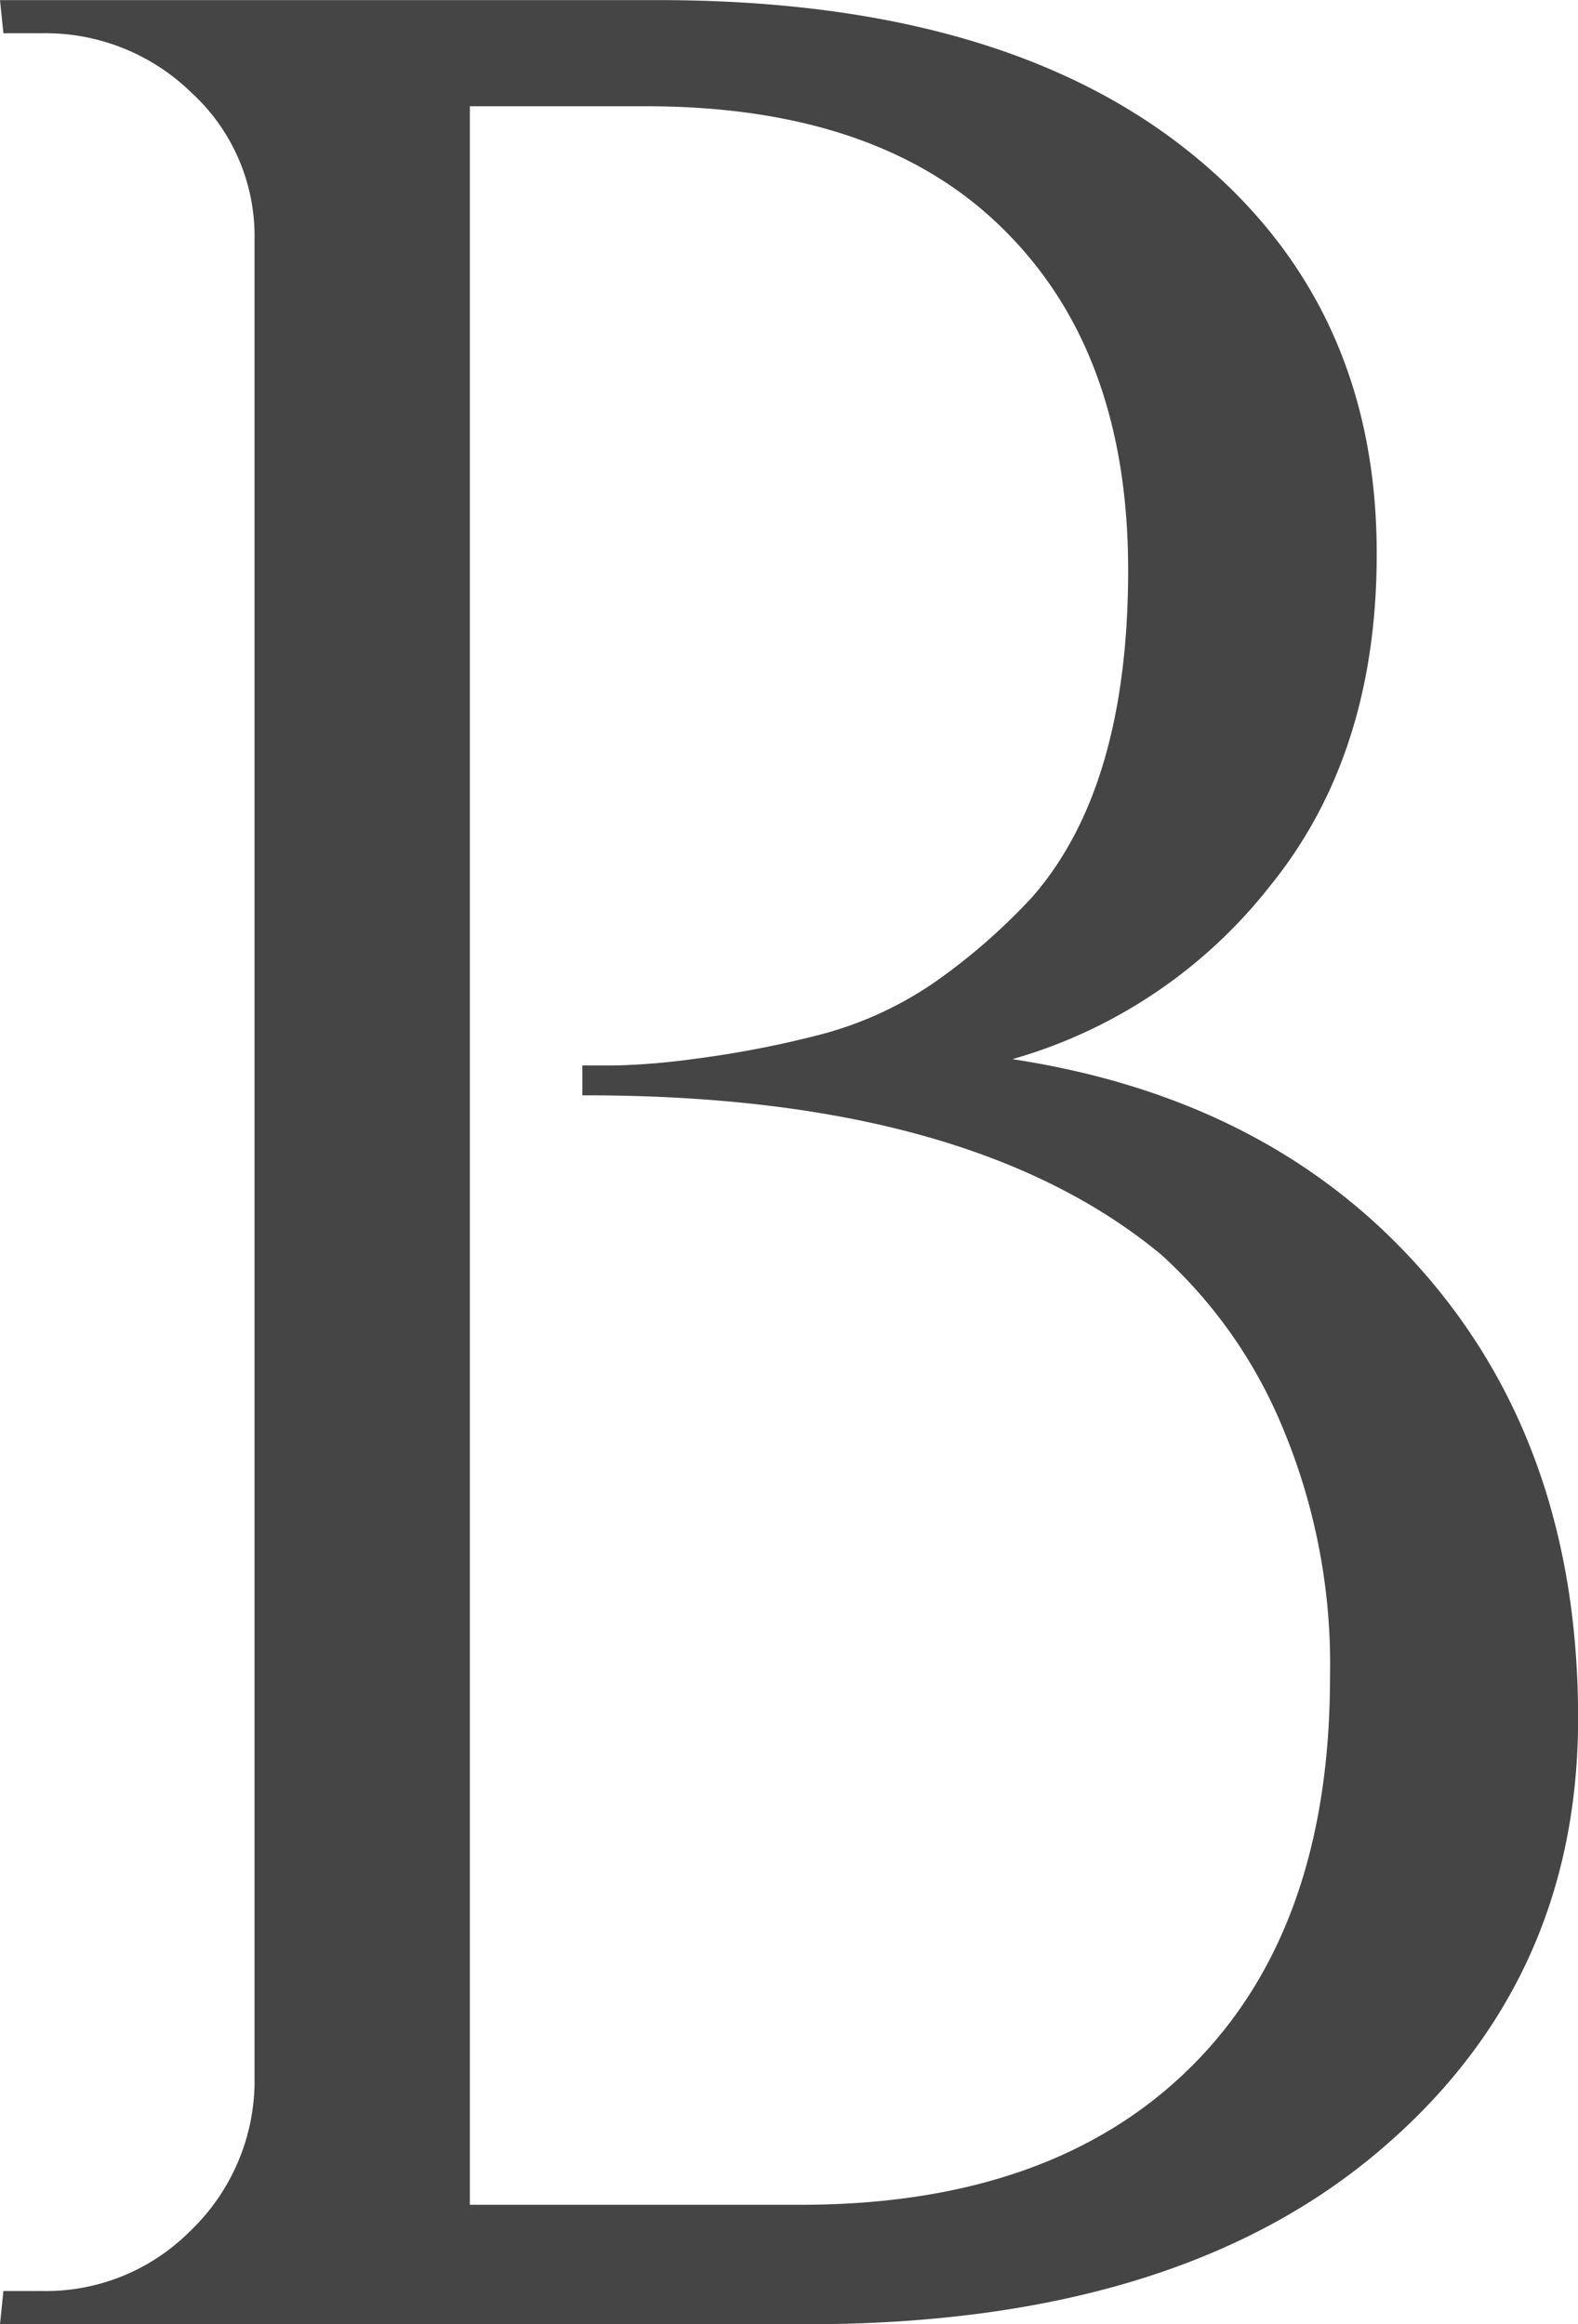
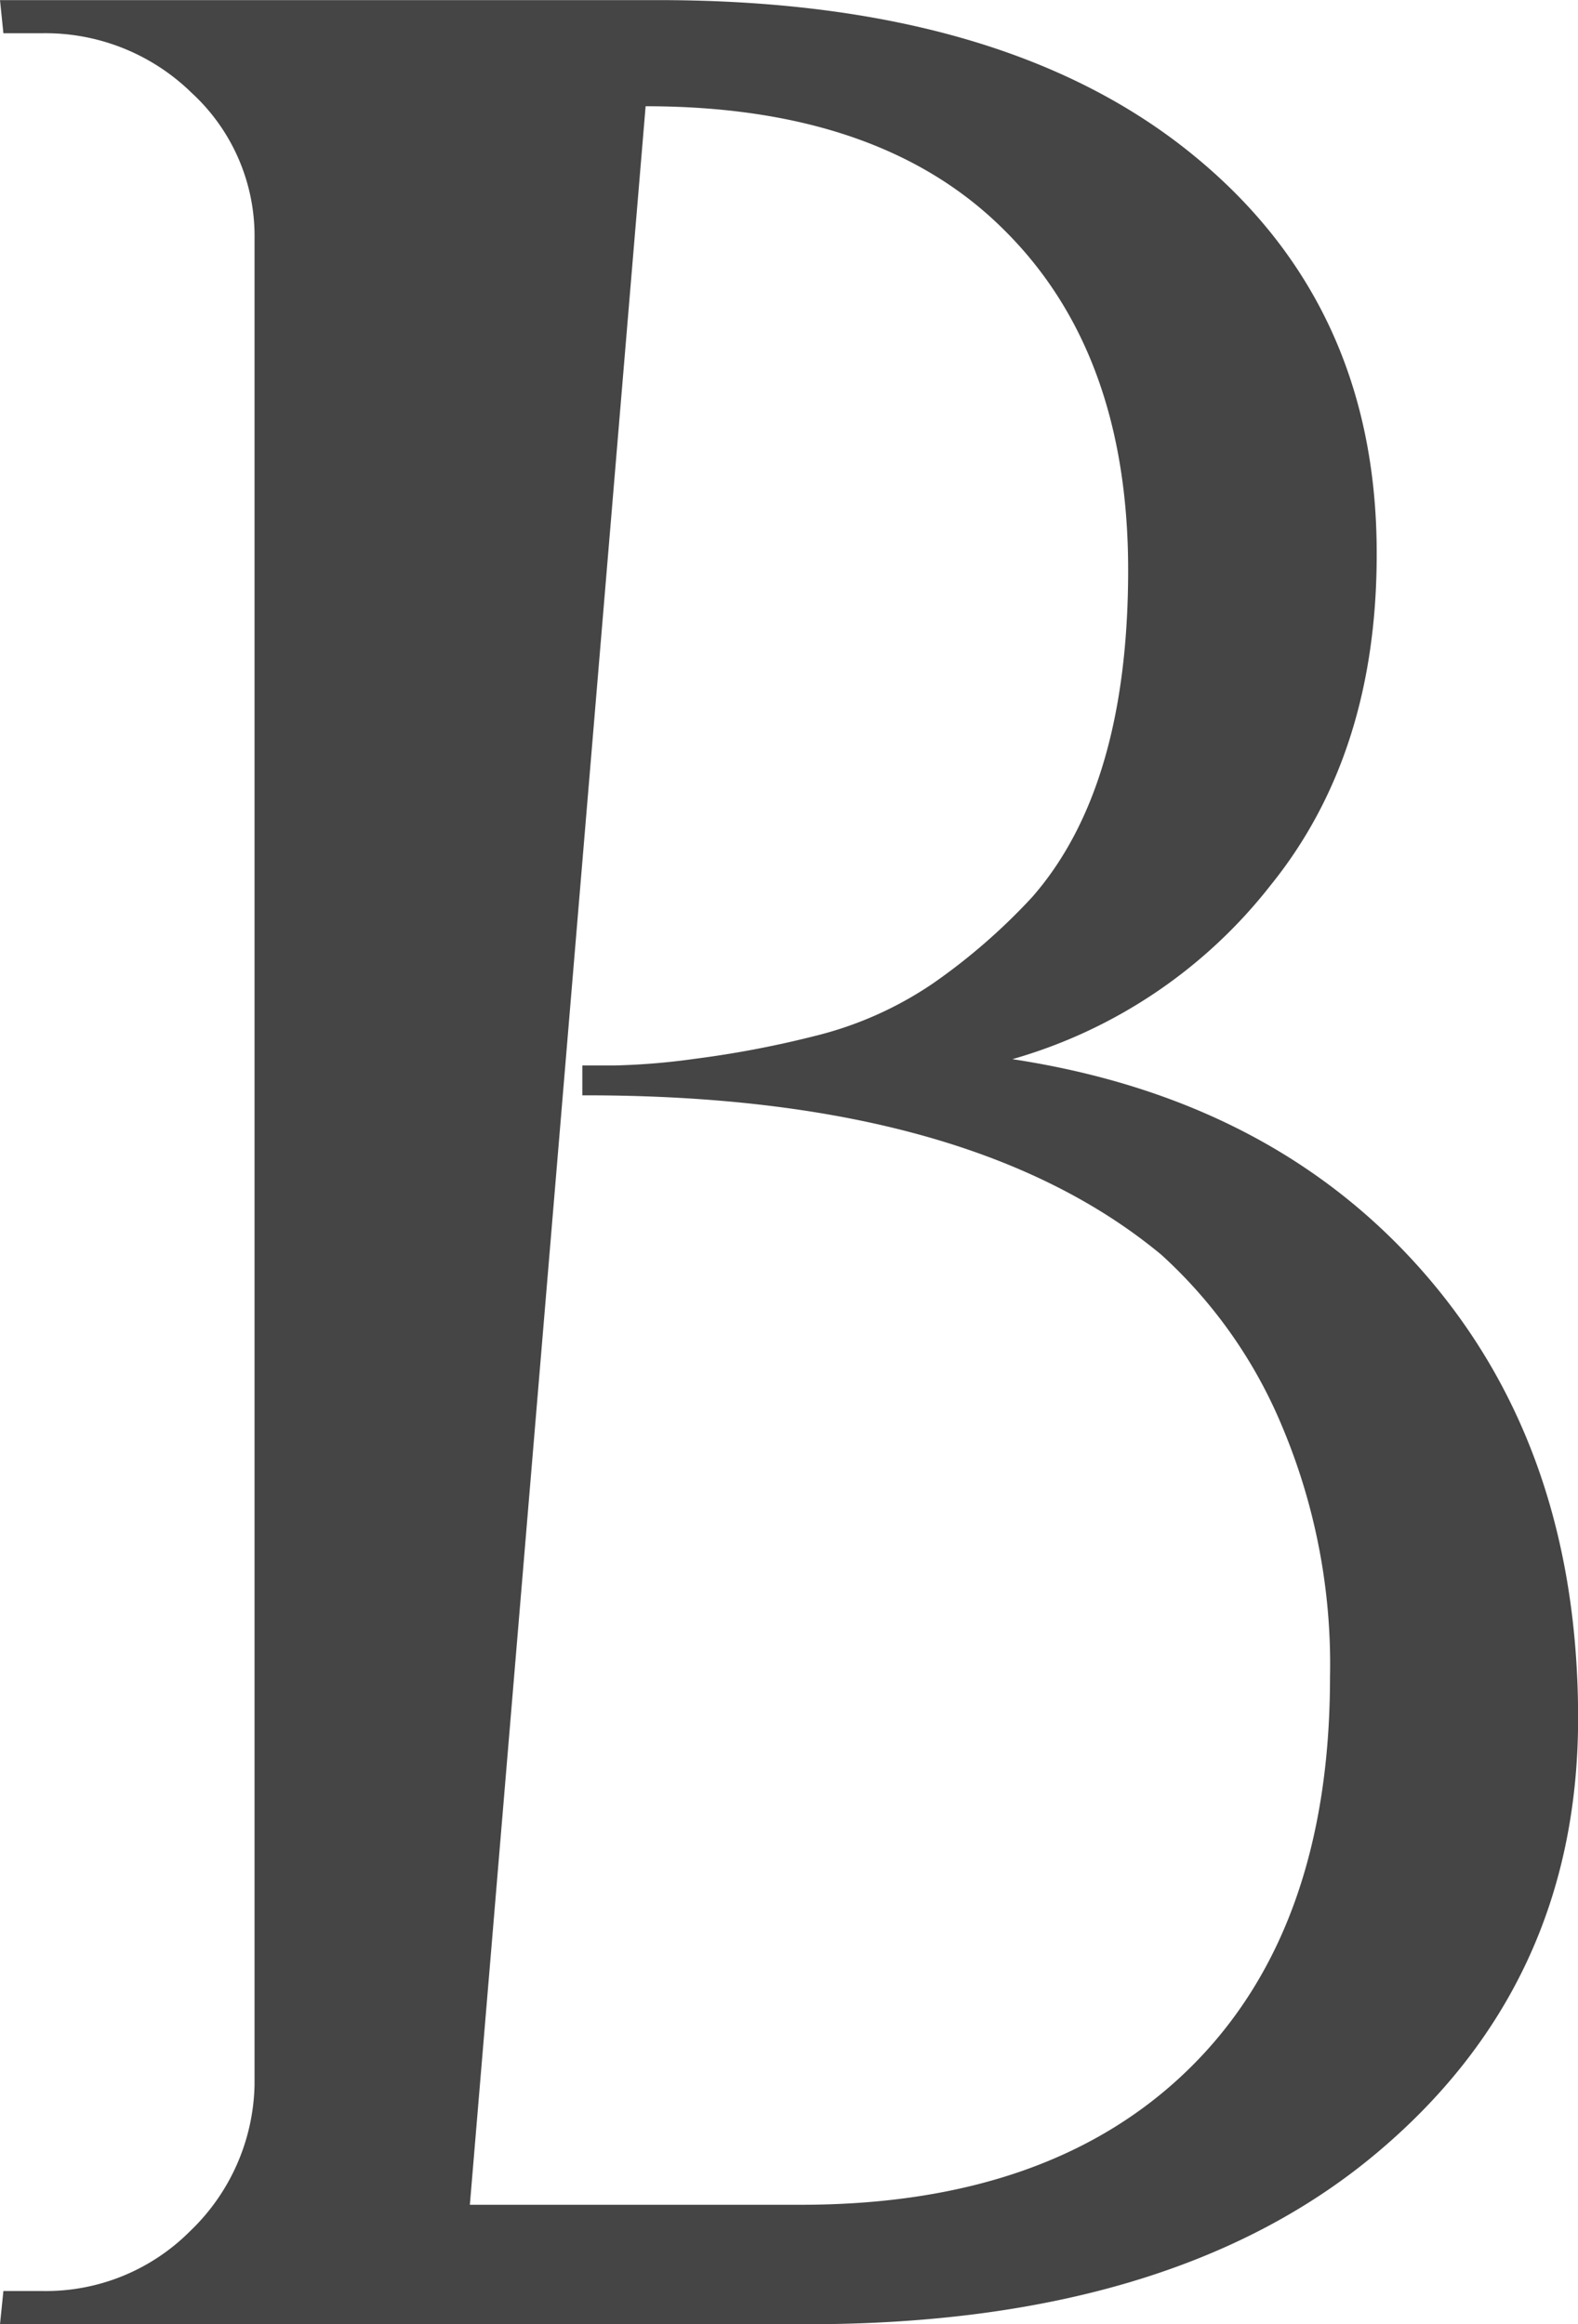
<svg xmlns="http://www.w3.org/2000/svg" id="Layer_1" data-name="Layer 1" viewBox="0 0 139.61 205.64">
  <defs>
    <style>.cls-1{fill:#454545;}</style>
  </defs>
  <title>Splash B</title>
-   <path class="cls-1" d="M81.3,219.63H9.88l.3-2.94h3.51a18,18,0,0,0,13-5.29,18.42,18.42,0,0,0,5.71-12.92V35.14a17.2,17.2,0,0,0-5.56-12.93,18.49,18.49,0,0,0-13.17-5.28H10.18L9.88,14H68.13Q98.27,14,115,27.35t16.68,35.7q0,17.63-9.36,29.23A44.46,44.46,0,0,1,99.45,107.7q23.11,3.52,36.58,19.1T149.5,166q0,23.64-18,38.63T81.3,219.63ZM51.45,209.06H80.72q22.23,0,34.53-12.2t12.3-34.51a54.23,54.23,0,0,0-4.25-22.19A42.59,42.59,0,0,0,112.62,125q-17-14.1-50.93-14.1H61.4v-2.64h2.78a60.58,60.58,0,0,0,7.17-.59,89.46,89.46,0,0,0,10.54-2A32.22,32.22,0,0,0,92.42,101a53.62,53.62,0,0,0,8.78-7.64q8.49-9.7,8.49-28.94t-11-30.11Q87.74,23.39,67,23.39H51.45Z" transform="translate(-9.88 -13.99)" />
+   <path class="cls-1" d="M81.3,219.63H9.88l.3-2.94h3.51a18,18,0,0,0,13-5.29,18.42,18.42,0,0,0,5.71-12.92V35.14a17.2,17.2,0,0,0-5.56-12.93,18.49,18.49,0,0,0-13.17-5.28H10.18L9.88,14H68.13Q98.27,14,115,27.35t16.68,35.7q0,17.63-9.36,29.23A44.46,44.46,0,0,1,99.45,107.7q23.11,3.52,36.58,19.1T149.5,166q0,23.64-18,38.63T81.3,219.63ZM51.45,209.06H80.72q22.23,0,34.53-12.2t12.3-34.51a54.23,54.23,0,0,0-4.25-22.19A42.59,42.59,0,0,0,112.62,125q-17-14.1-50.93-14.1H61.4v-2.64h2.78a60.58,60.58,0,0,0,7.17-.59,89.46,89.46,0,0,0,10.54-2A32.22,32.22,0,0,0,92.42,101a53.62,53.62,0,0,0,8.78-7.64q8.49-9.7,8.49-28.94t-11-30.11Q87.74,23.39,67,23.39Z" transform="translate(-9.88 -13.99)" />
</svg>